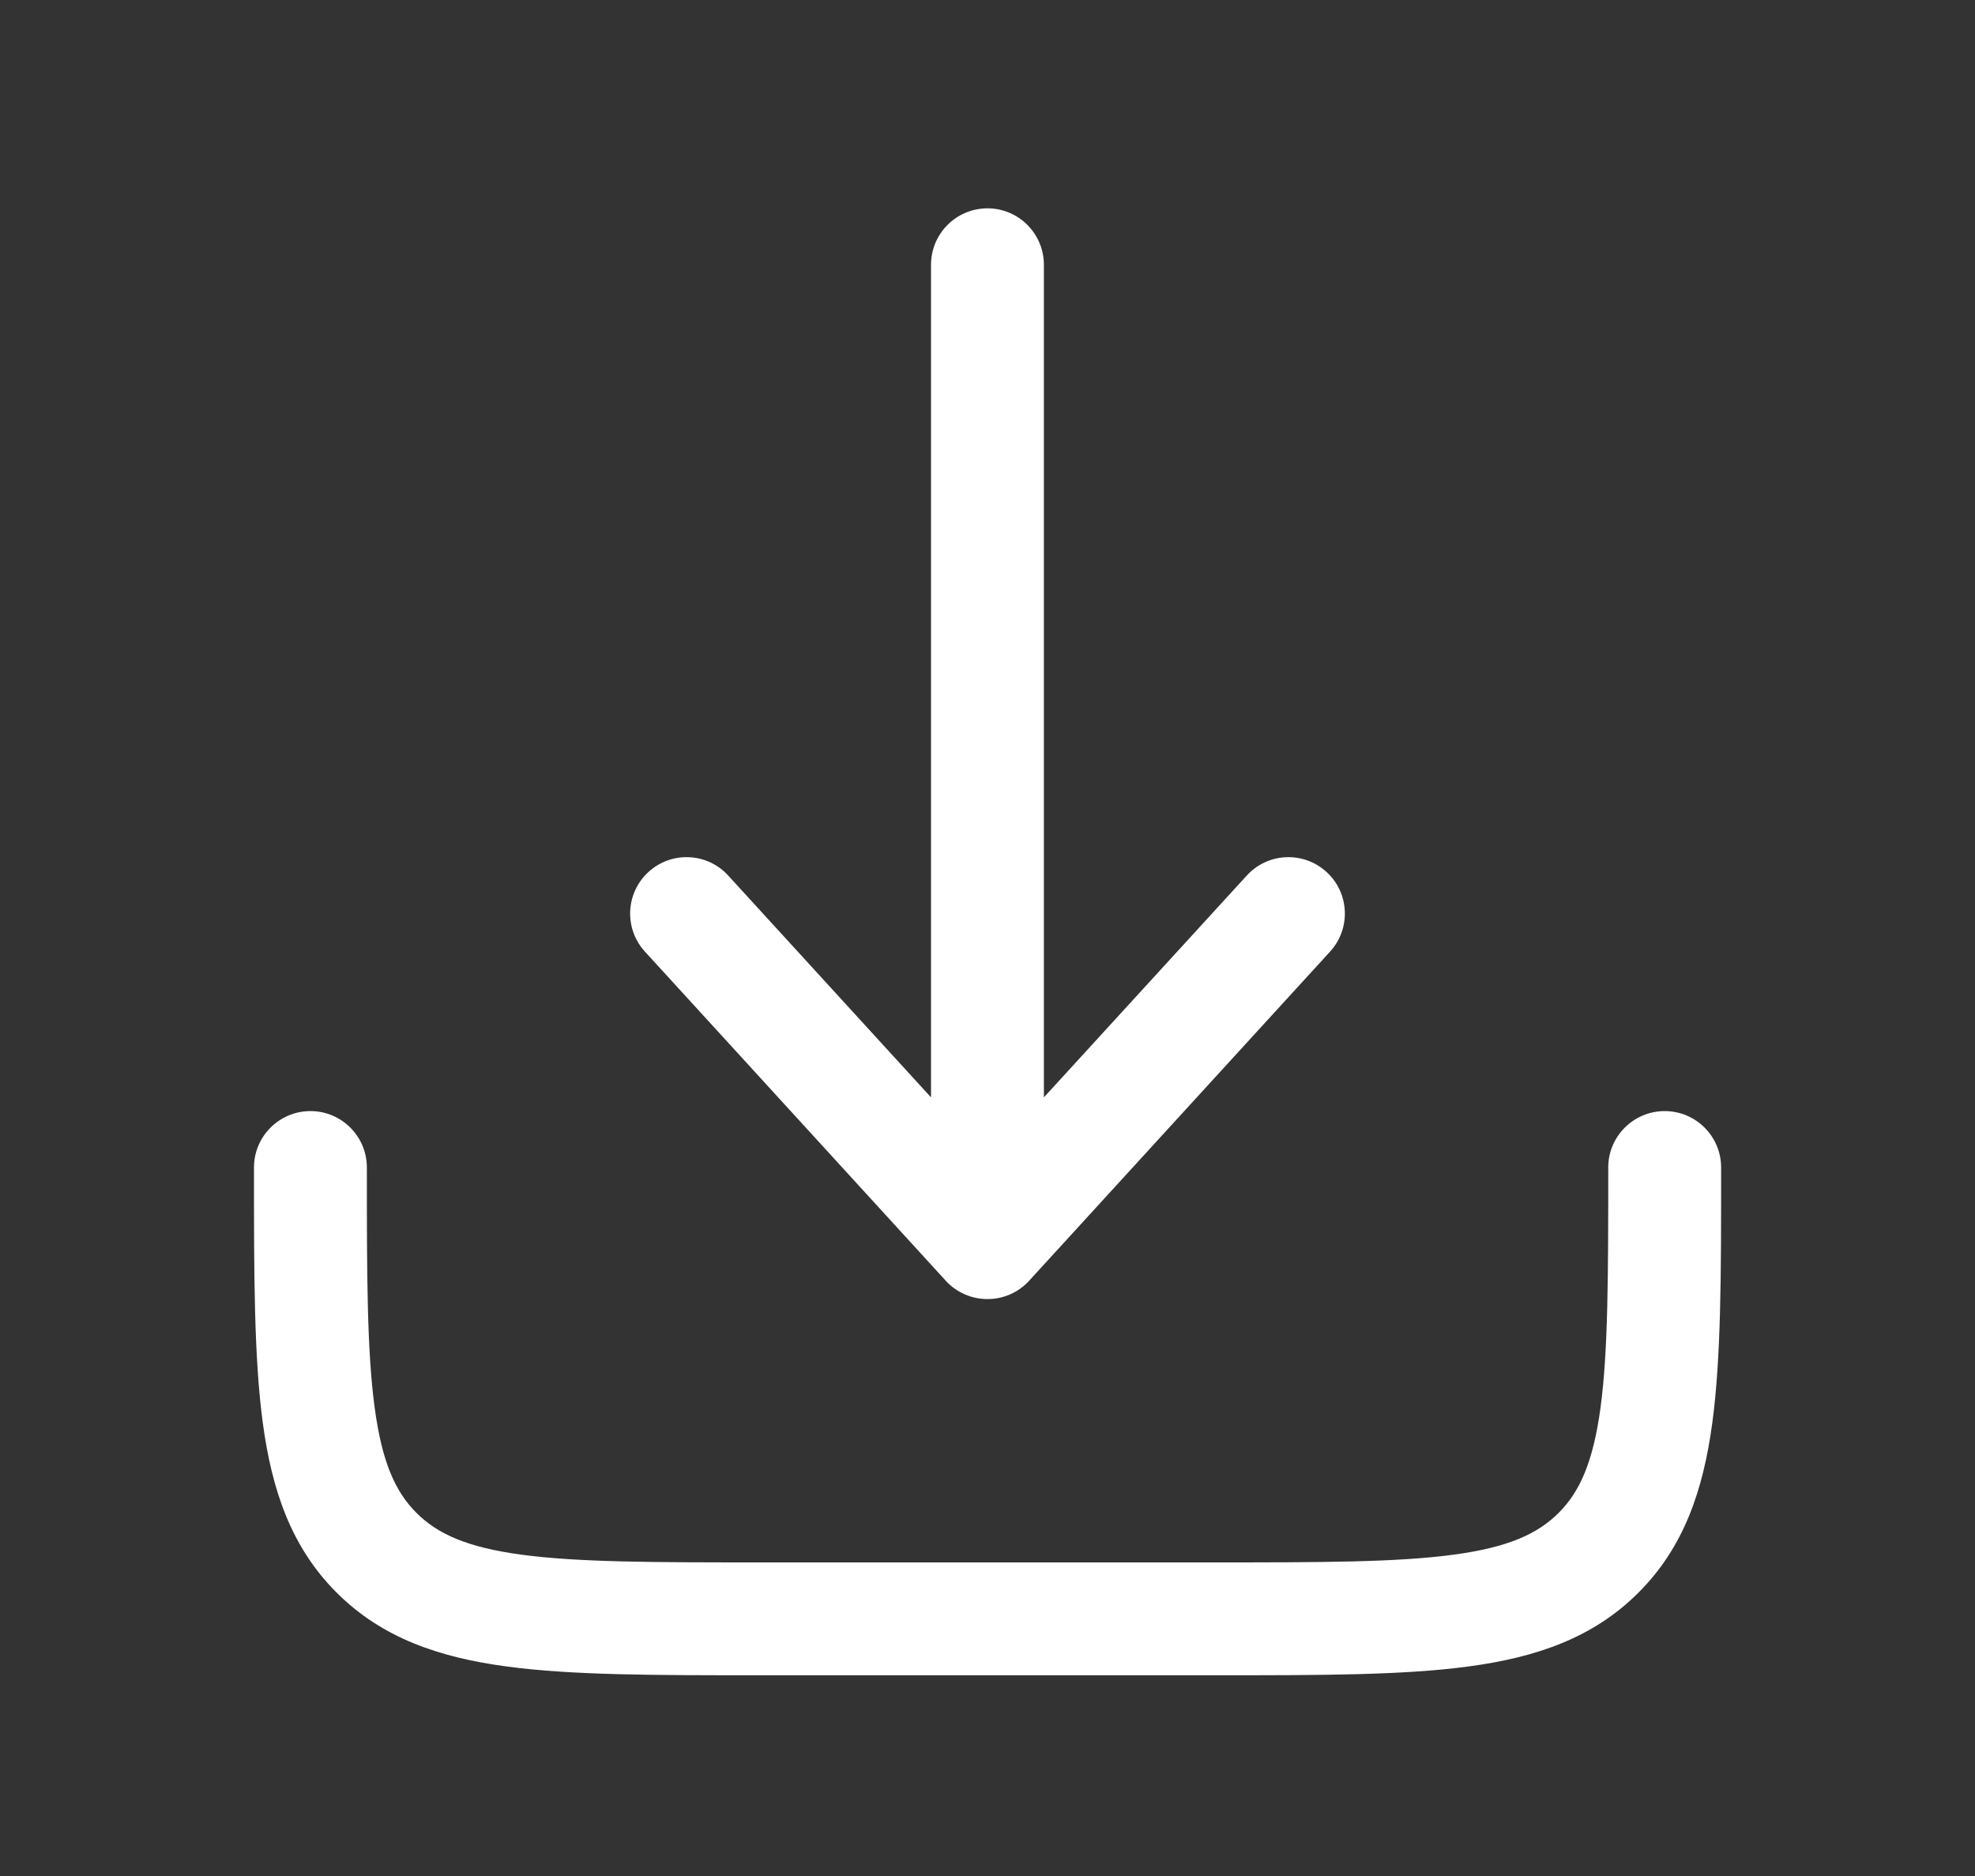
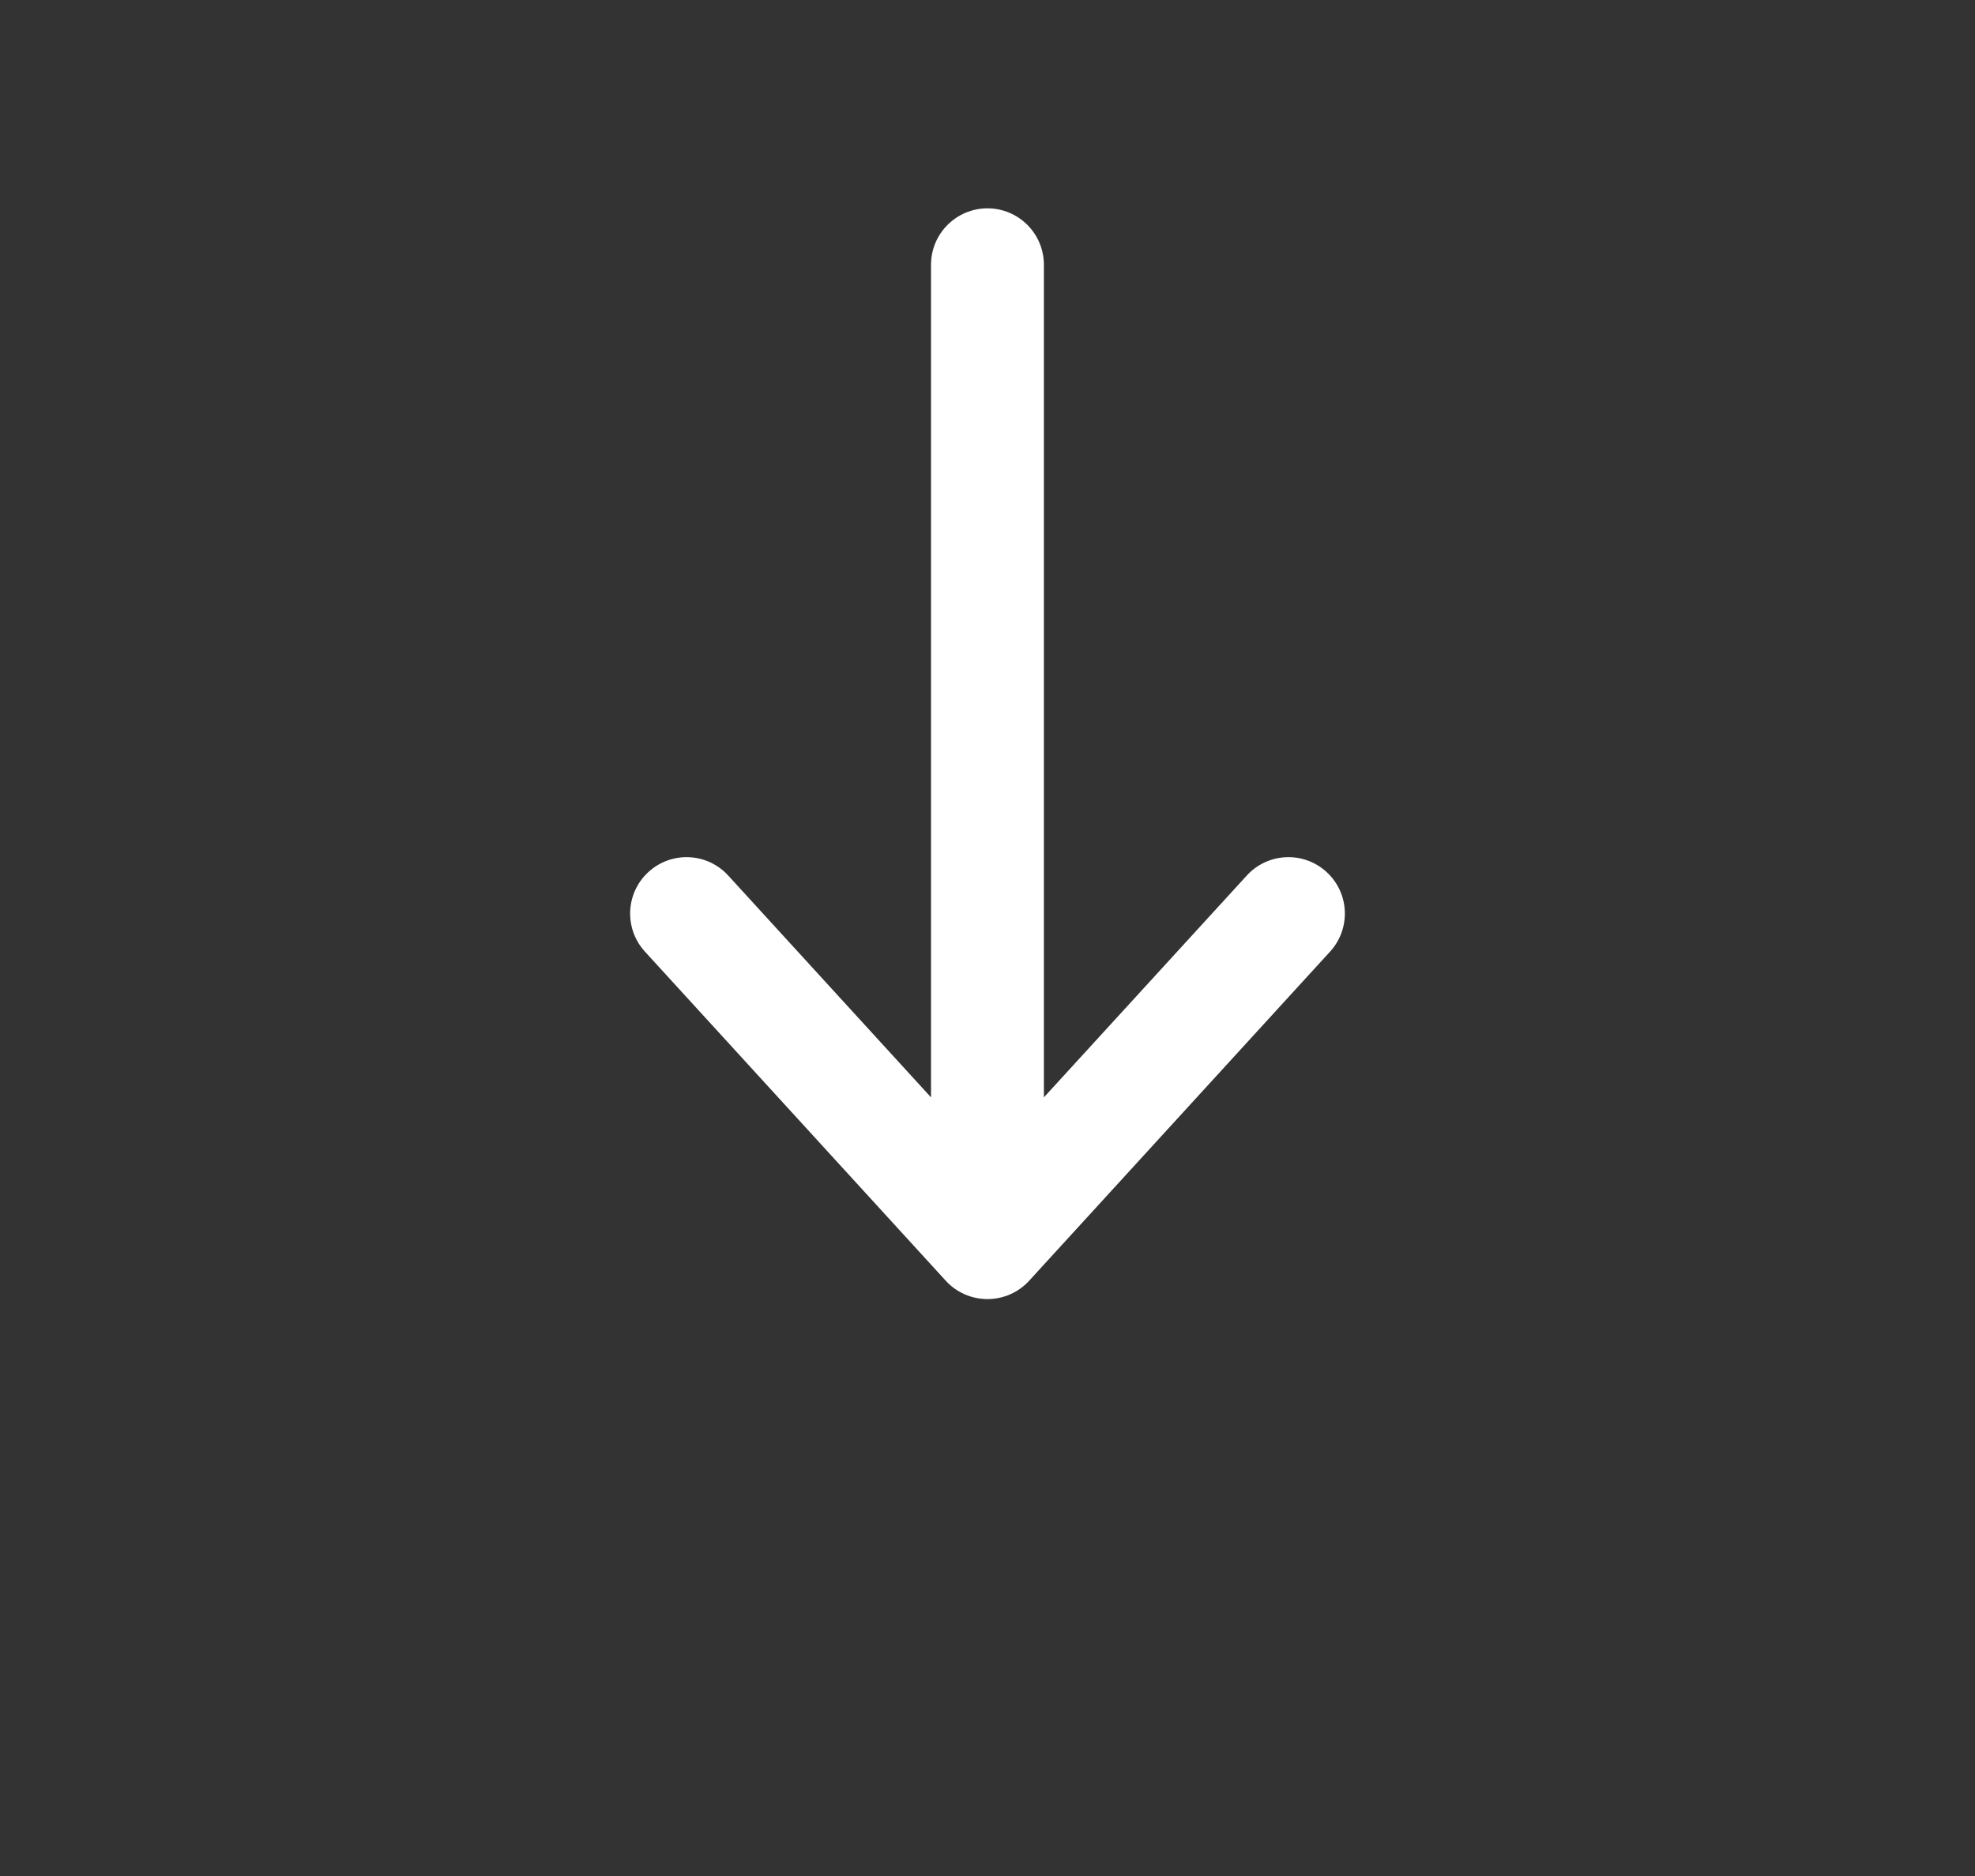
<svg xmlns="http://www.w3.org/2000/svg" width="20" height="19" viewBox="0 0 20 19" fill="none">
  <rect x="0" y="0" width="20" height="19" fill="#333333" stroke="none" />
  <path d="M10.421 12.972C10.313 13.09 10.16 13.157 10 13.157C9.839 13.157 9.686 13.09 9.578 12.972L6.531 9.638C6.318 9.405 6.334 9.044 6.567 8.831C6.8 8.618 7.161 8.634 7.374 8.867L9.428 11.114V2.682C9.428 2.366 9.684 2.11 10 2.11C10.315 2.11 10.571 2.366 10.571 2.682V11.114L12.626 8.867C12.839 8.634 13.2 8.618 13.433 8.831C13.666 9.044 13.682 9.405 13.469 9.638L10.421 12.972Z" fill="white" />
-   <path d="M3.715 11.824C3.715 11.509 3.459 11.253 3.144 11.253C2.828 11.253 2.572 11.509 2.572 11.824V11.866C2.572 12.908 2.572 13.748 2.661 14.409C2.753 15.094 2.95 15.672 3.409 16.13C3.868 16.589 4.445 16.786 5.131 16.878C5.791 16.967 6.631 16.967 7.673 16.967H12.328C13.37 16.967 14.21 16.967 14.87 16.878C15.556 16.786 16.134 16.589 16.592 16.13C17.051 15.672 17.248 15.094 17.34 14.409C17.429 13.748 17.429 12.908 17.429 11.866V11.824C17.429 11.509 17.173 11.253 16.858 11.253C16.542 11.253 16.286 11.509 16.286 11.824C16.286 12.918 16.285 13.681 16.208 14.256C16.132 14.815 15.995 15.111 15.784 15.322C15.573 15.533 15.277 15.671 14.718 15.746C14.143 15.823 13.38 15.824 12.286 15.824H7.715C6.621 15.824 5.859 15.823 5.283 15.746C4.724 15.671 4.428 15.533 4.217 15.322C4.006 15.111 3.869 14.815 3.794 14.256C3.716 13.681 3.715 12.918 3.715 11.824Z" fill="white" />
</svg>